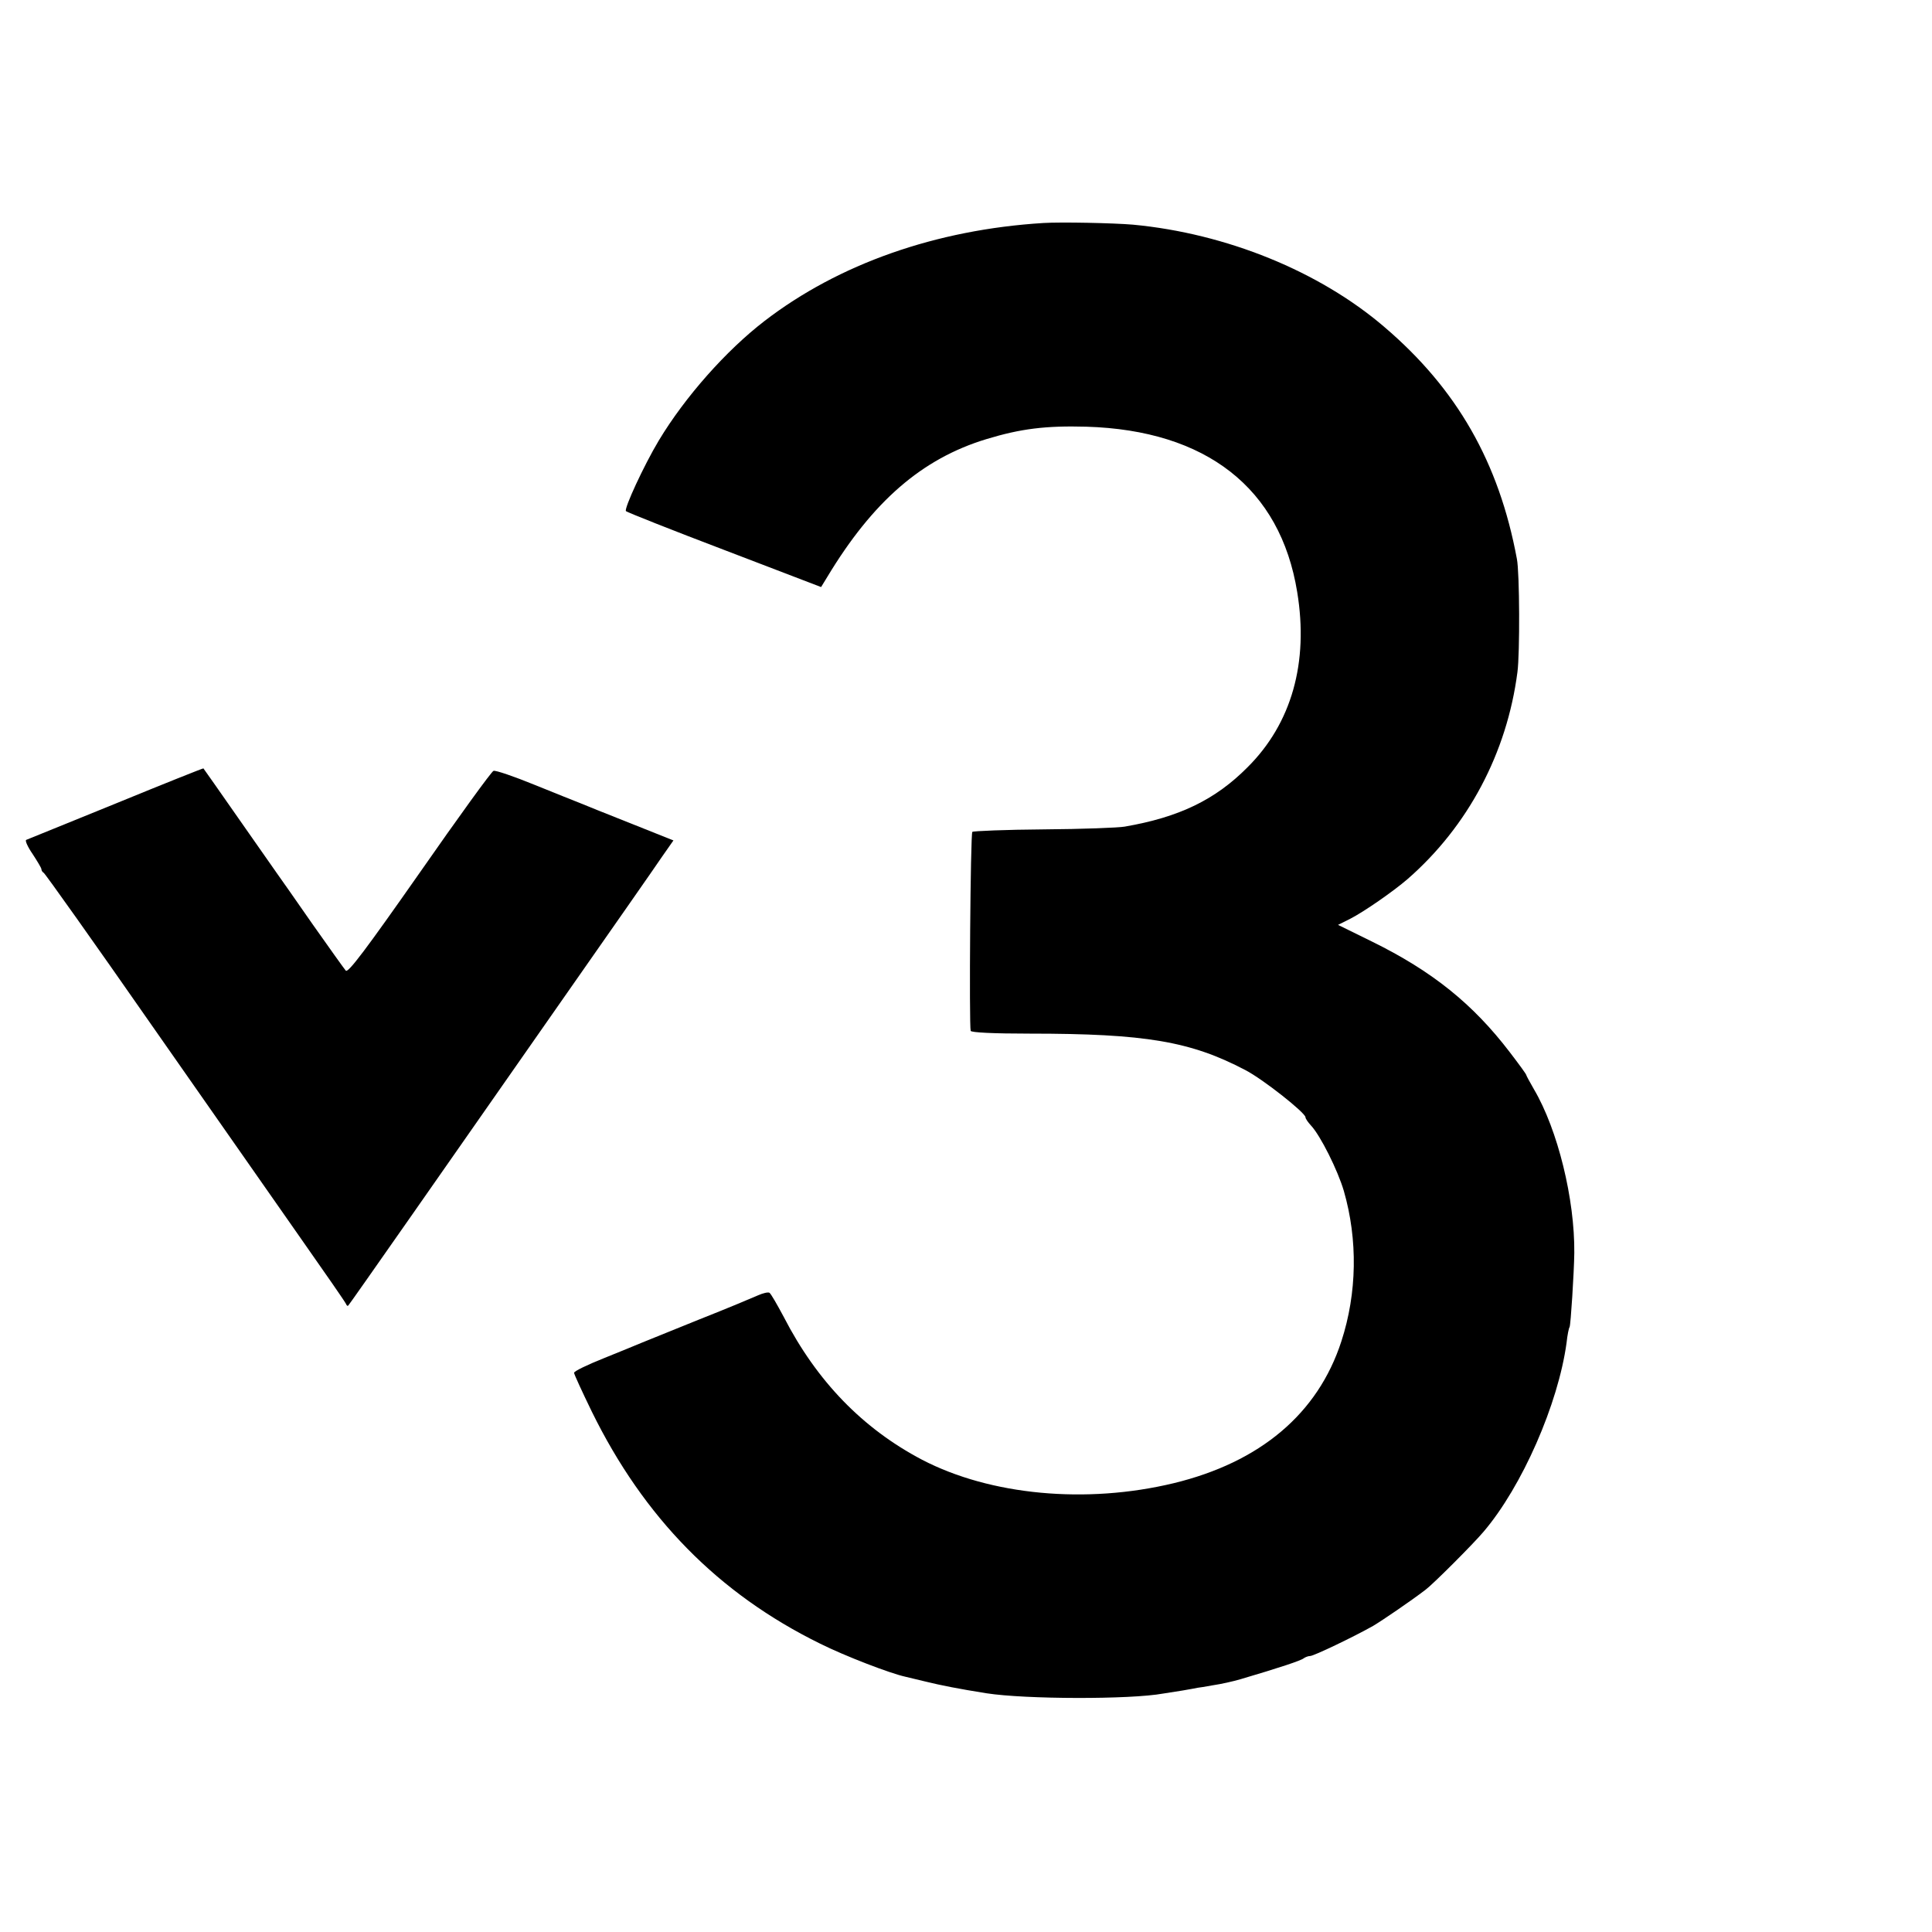
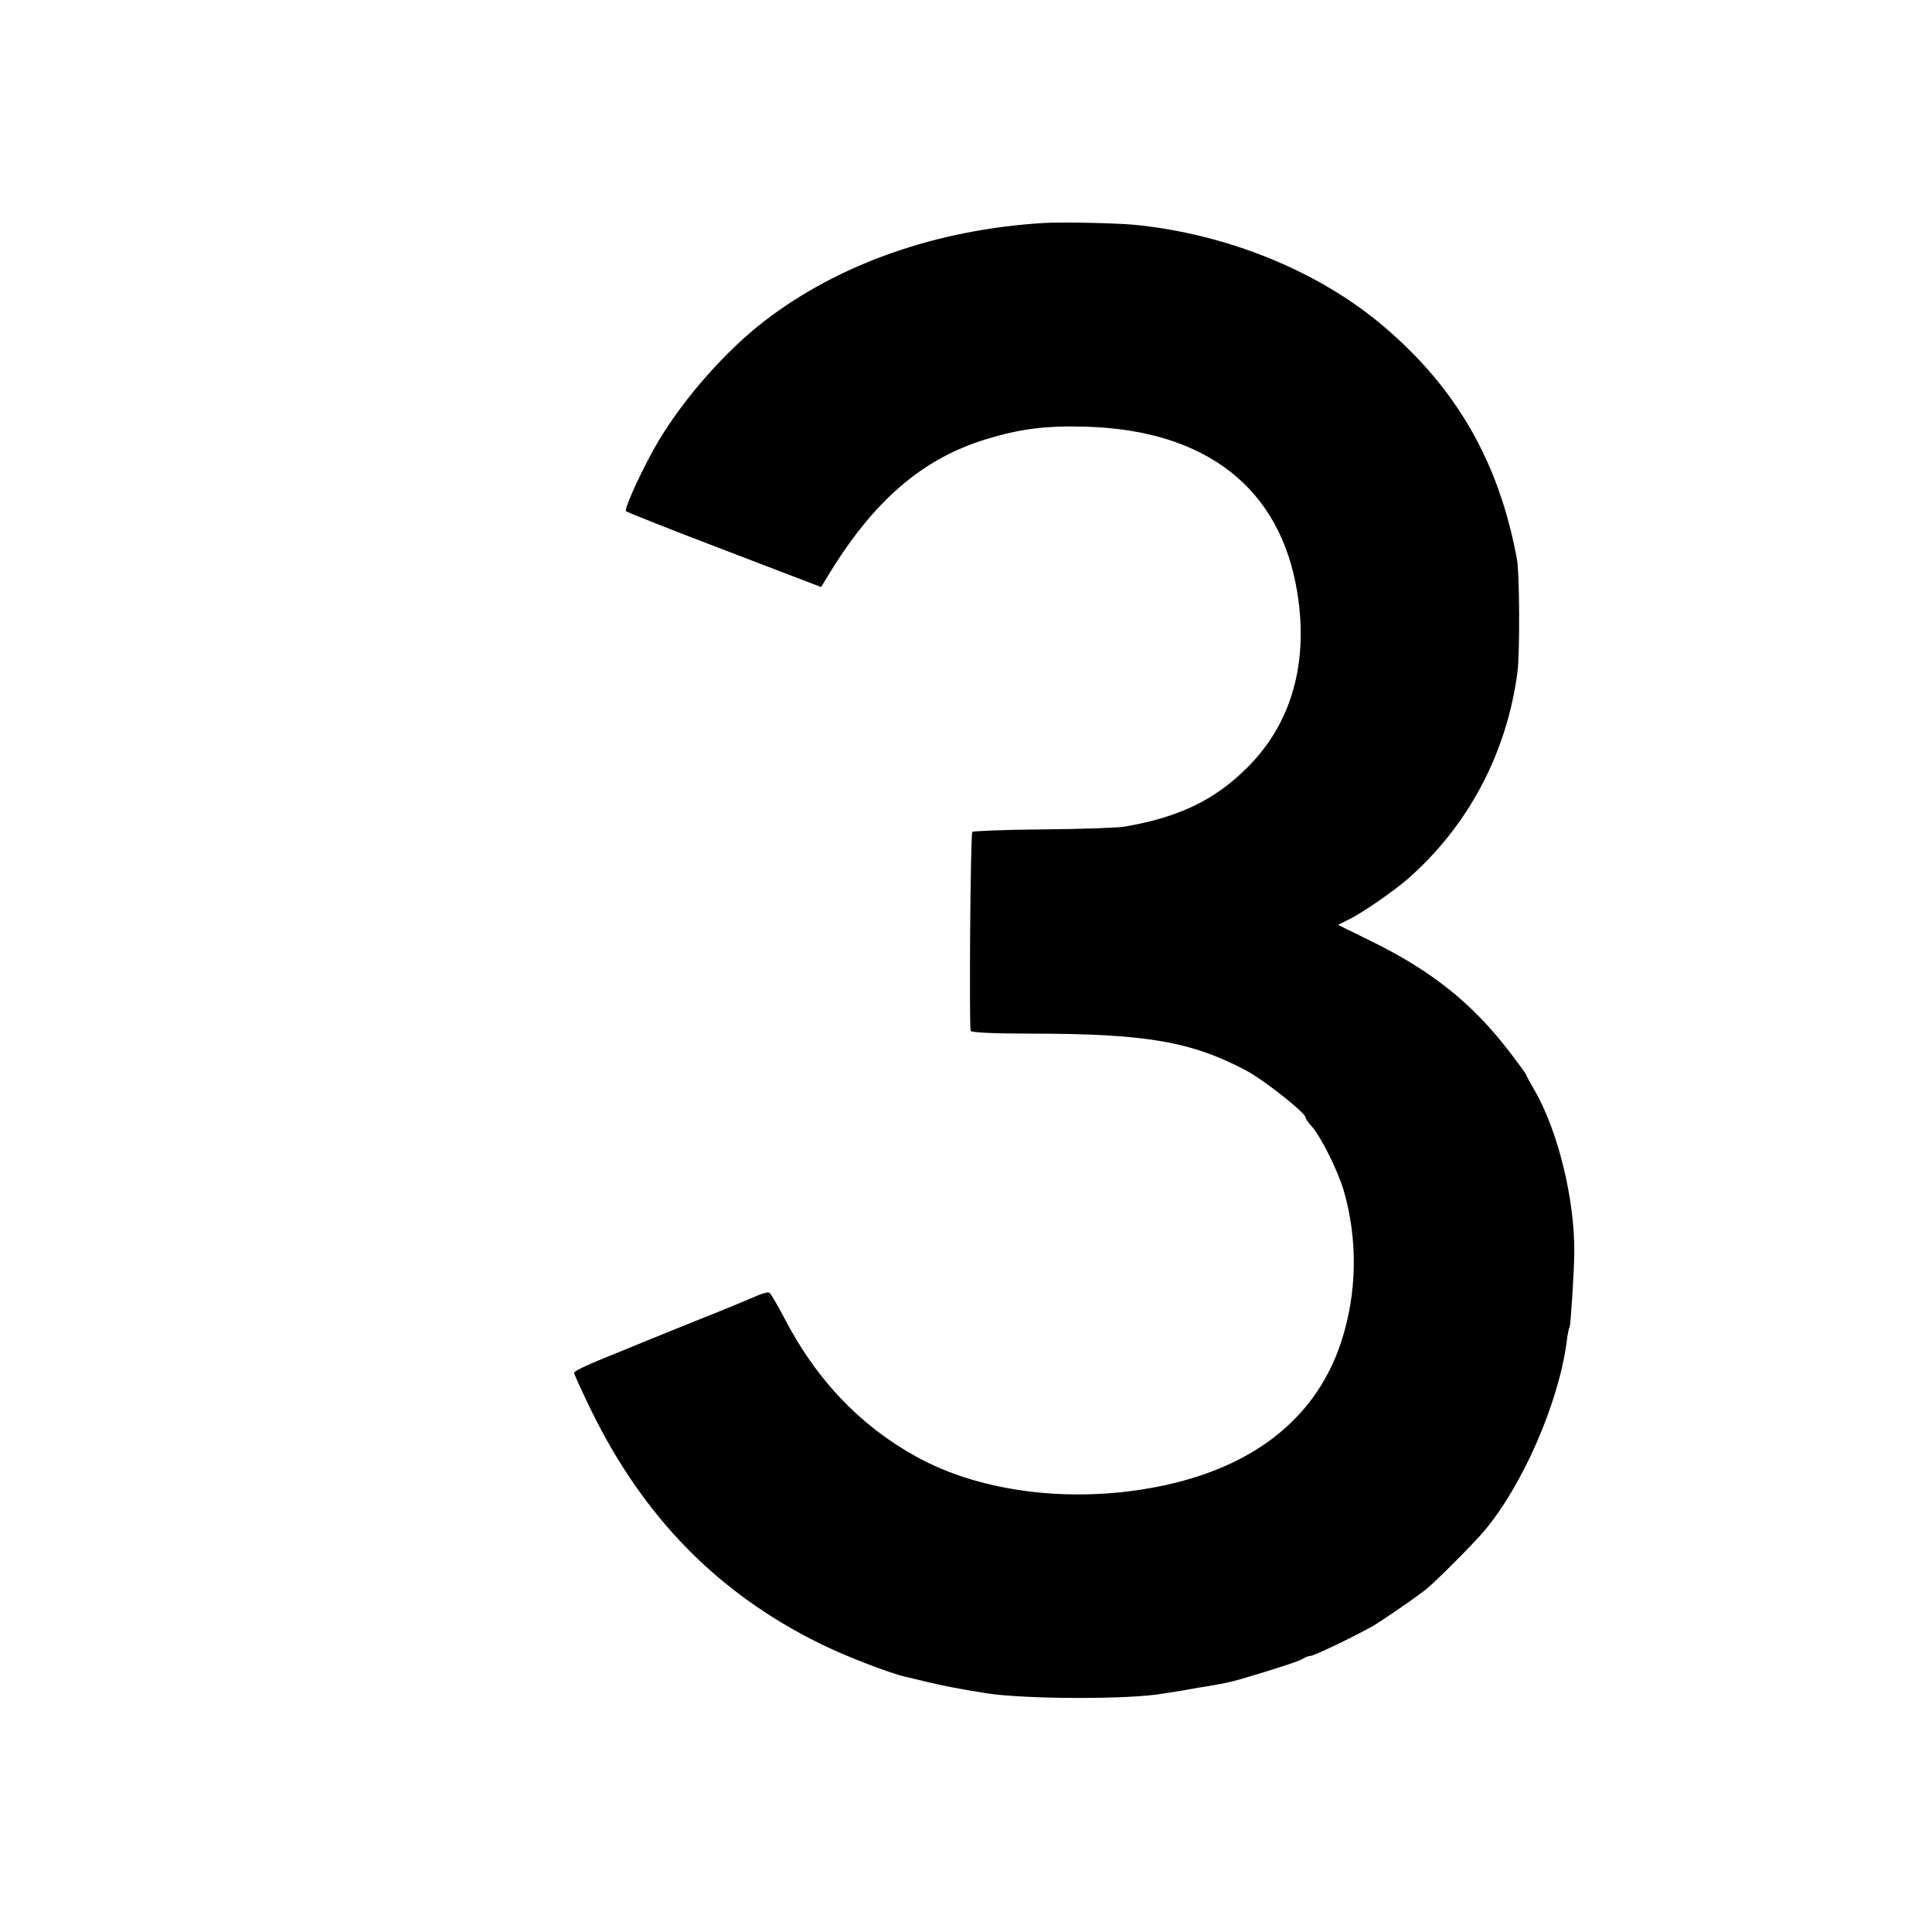
<svg xmlns="http://www.w3.org/2000/svg" width="933.333" height="933.333" version="1" viewBox="0 0 700 700">
  <path d="M378 80.8c-38.8 2.4-74.1 14.8-101 35.5-13.9 10.7-28.8 27.5-38.3 43.3-5.4 9-12.7 24.8-11.9 25.6.4.4 16.5 6.8 35.7 14.1l35 13.4 2.2-3.6c16.5-27.4 34.3-42.9 57.7-50 12.5-3.8 21.5-4.9 36.2-4.5 43.5 1.3 70.3 22.3 76.4 59.9 4.2 25.5-2 47.6-18 63.5-11.7 11.8-24.8 18.1-44.5 21.5-2.2.4-15.4.9-29.3 1-13.9.1-25.6.6-25.9.9-.7.6-1.2 70.1-.6 72.1.2.6 8.2 1 21.4 1 41.9 0 58.3 2.8 78.1 13.2 6.4 3.3 21.8 15.5 21.8 17.1 0 .5.9 1.8 2 3 3.4 3.6 9.7 16.2 11.9 23.7 5.1 17.7 4.8 37-.9 54.5-8.5 26.2-29.4 43.8-60.8 51.4-31.6 7.6-66.3 4.4-91.1-8.5-21.5-11.3-38.1-28.4-50.1-51.7-2.4-4.5-4.7-8.5-5.2-8.8-.5-.3-2.3.1-4.1.9-1.8.8-11.3 4.8-21.2 8.7-9.9 4-19.3 7.8-21 8.5-1.6.7-7.8 3.2-13.7 5.6-6 2.4-10.8 4.7-10.8 5.3 0 .5 2.9 6.8 6.4 14 18.9 38.5 45.9 66 82.7 84.1 9 4.5 25.4 10.8 30.9 12 .8.2 4.2 1 7.5 1.8 5.3 1.3 11.8 2.6 21.9 4.2 14.1 2.2 52.1 2.3 64.1.1 1.1-.2 4.3-.7 7-1.1 2.8-.5 5.2-.9 5.5-1 .3 0 2.8-.4 5.5-.9 2.8-.4 7.3-1.4 10-2.2 13.9-4.1 22.1-6.8 22.9-7.6.6-.4 1.6-.8 2.3-.8 1.3 0 15.7-6.9 22.8-10.9 3.5-2.1 13.5-8.9 19-13.1 2.7-2 17.3-16.6 21-21 14-16.4 27.1-46.4 30.1-68.5.3-2.8.8-5.3 1.1-5.7.4-.8 1.6-19.5 1.7-26.8.2-19.5-6-44.7-14.6-59.3-1.5-2.6-2.8-5-2.8-5.2 0-.3-2.7-4-6-8.3-13.3-17.4-28-29.3-50-40.1l-12.2-6 4.4-2.2c4.9-2.5 15.6-9.9 20.8-14.4 21.9-19.1 36-45.7 39.8-75 .9-6.7.8-36-.2-41-6.5-35-21.7-61.6-48.1-84.1-23.5-20.1-57.1-33.8-91-37-7-.6-26-1-32.5-.6z" />
-   <path d="M42 291.1c-17.3 7-31.9 13-32.5 13.2-.5.2.5 2.5 2.3 5.1 1.7 2.6 3.2 5.1 3.2 5.5 0 .5.4 1.1.8 1.3.4.1 18.1 25 39.2 55.3 21.1 30.2 45.5 65.1 54.2 77.5 8.7 12.4 16 22.9 16.2 23.5.2.5.5.8.8.5.3-.3 10.4-14.7 22.5-32s36.6-52.4 54.5-78 34.4-49.2 36.6-52.5l4.2-6-15.8-6.3c-8.6-3.4-16.8-6.7-18.2-7.3-1.4-.5-8.7-3.5-16.2-6.5-7.6-3.1-14.3-5.4-15-5.1-.7.2-12.8 16.9-26.8 37-19.4 27.7-25.8 36.2-26.7 35.4-.6-.7-6.1-8.4-12.3-17.2-6.1-8.8-11.8-16.9-12.6-18-.8-1.1-7.1-10.1-14-20s-12.6-18-12.7-18.1c-.1-.1-14.4 5.6-31.7 12.7z" />
</svg>